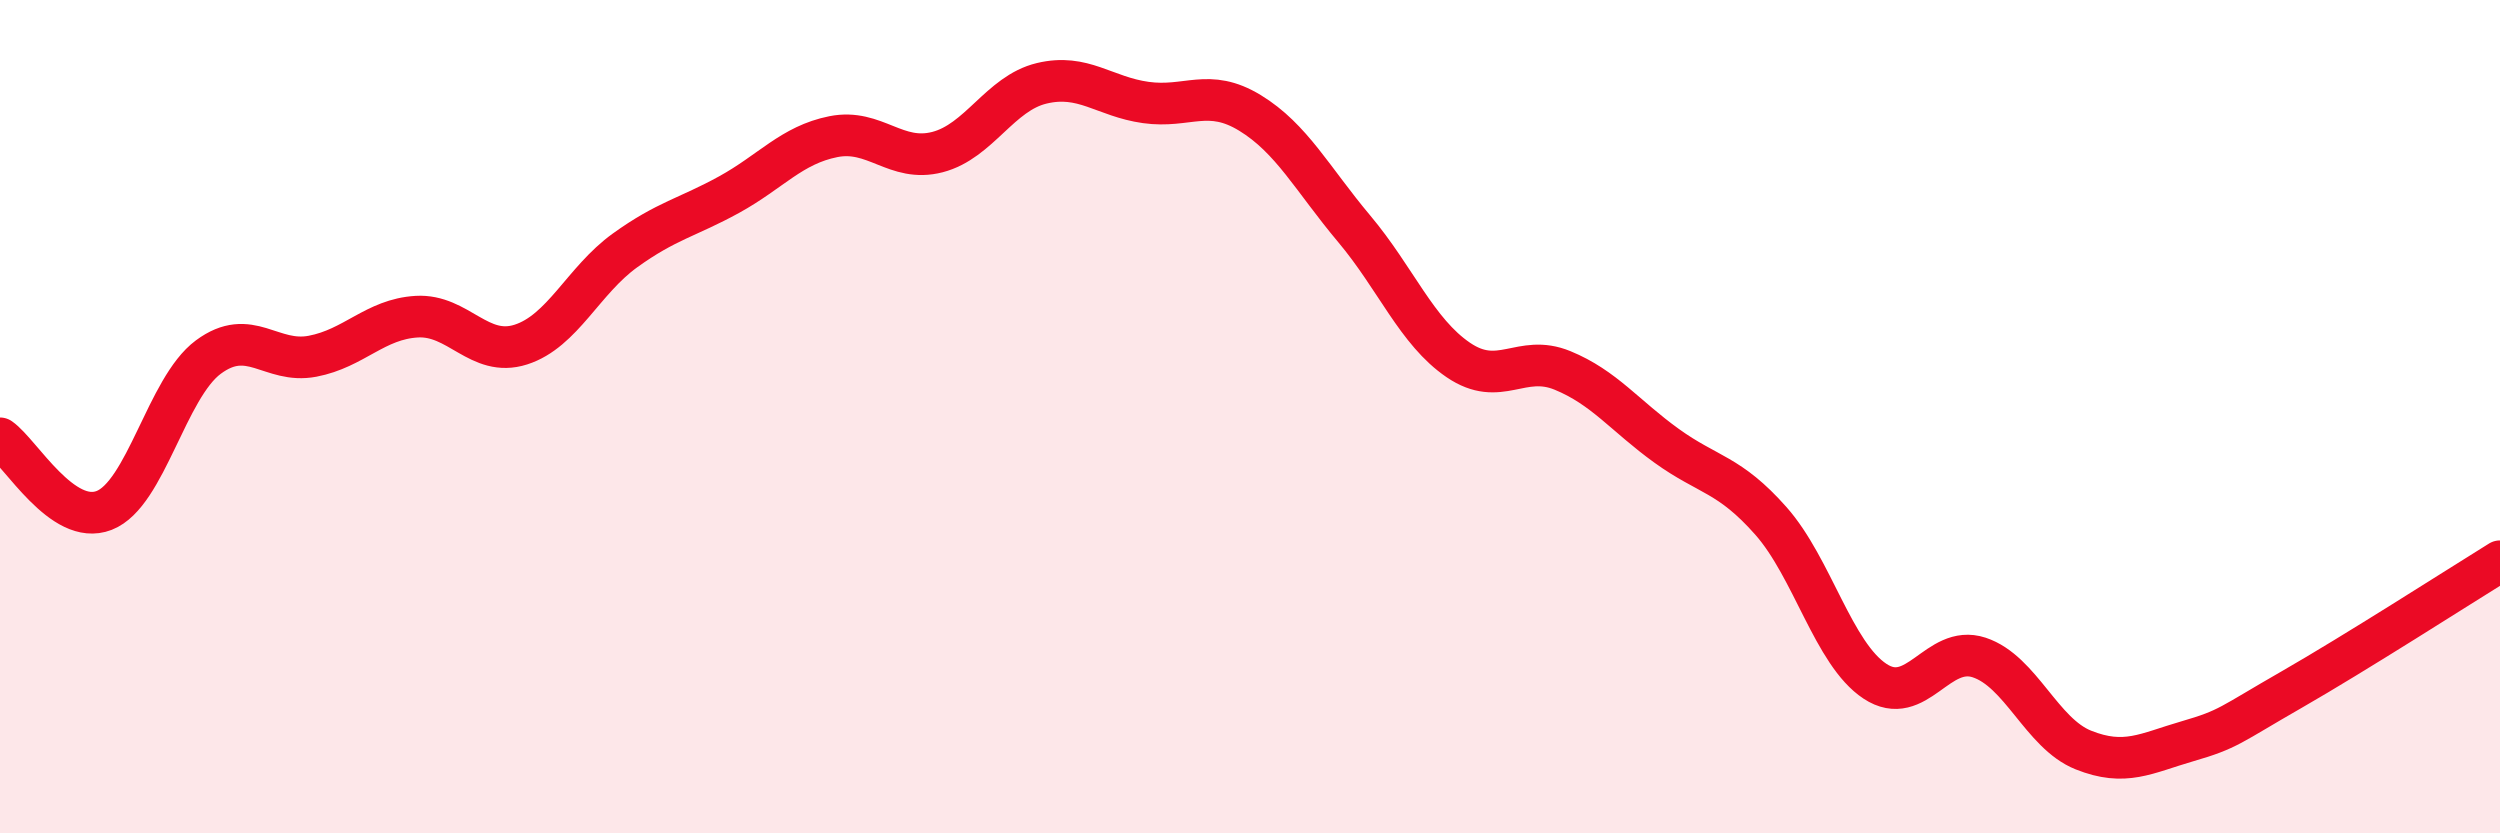
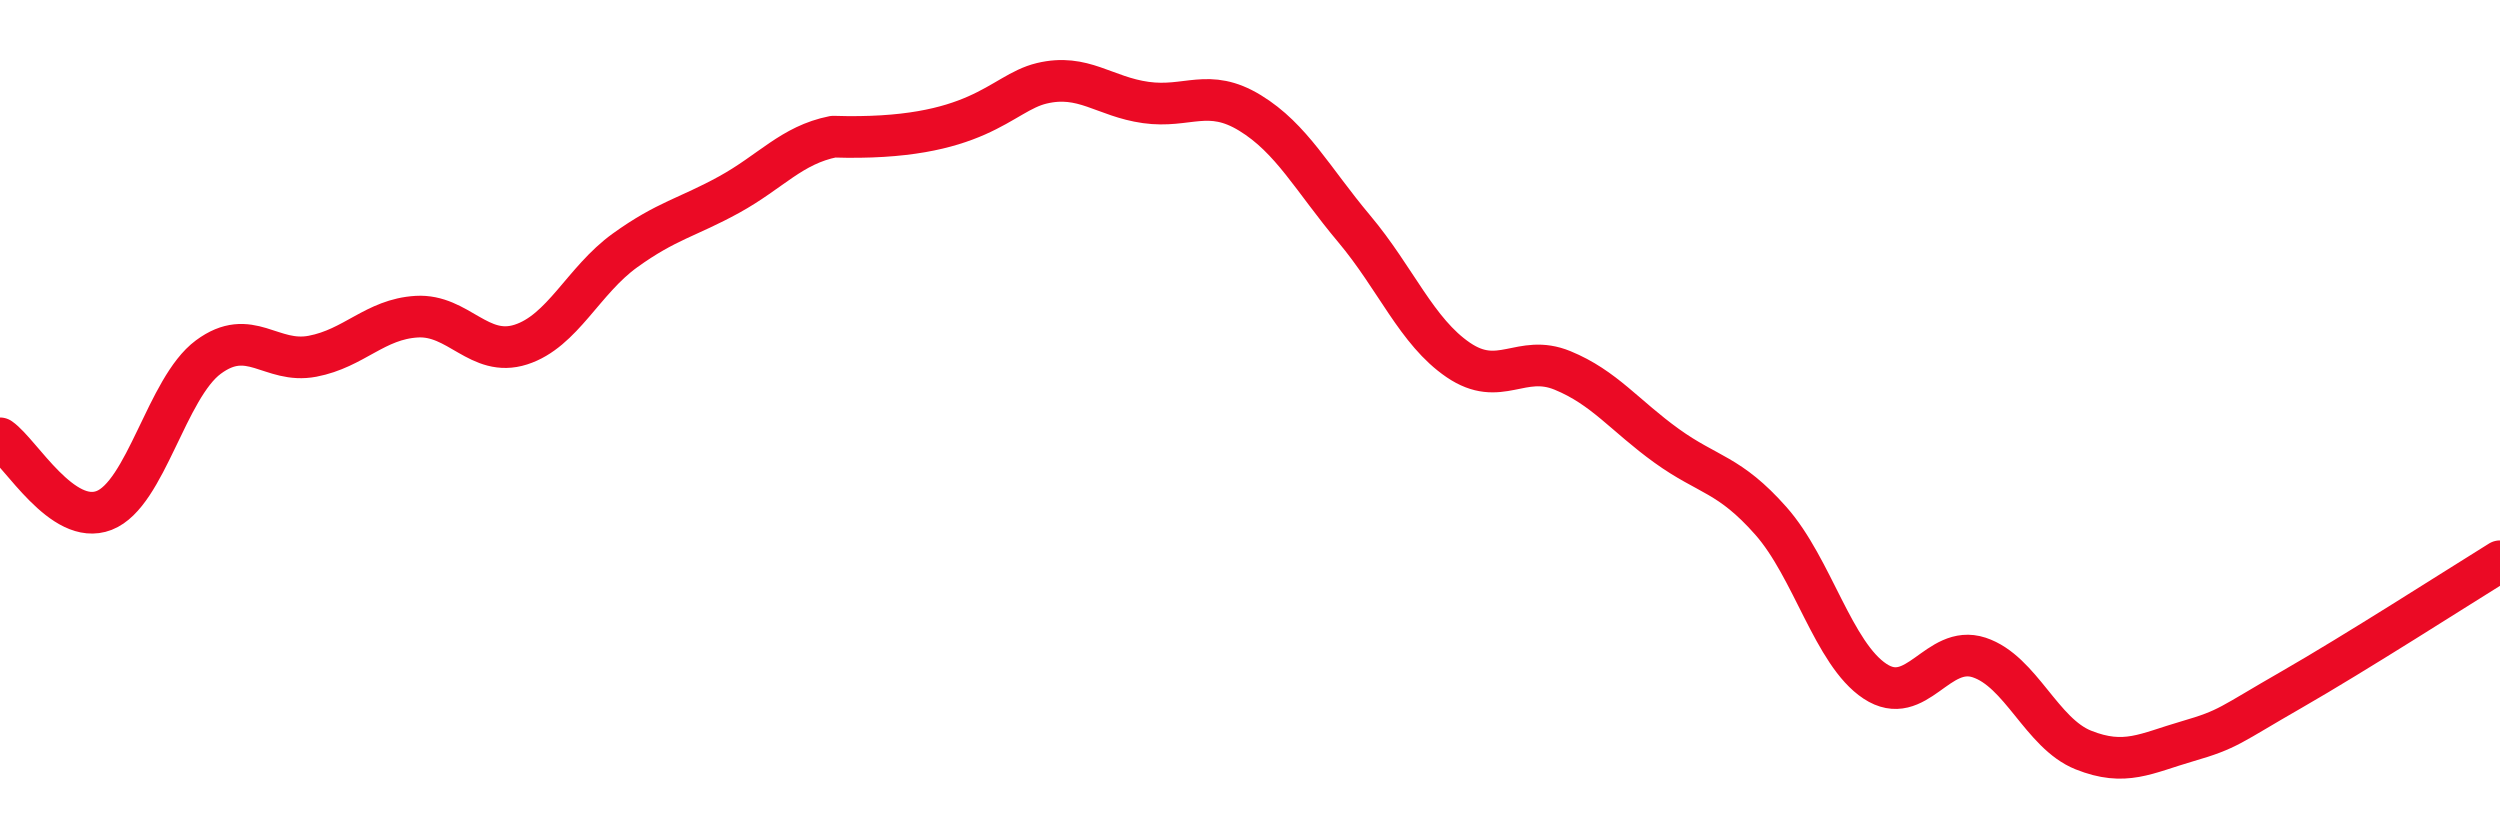
<svg xmlns="http://www.w3.org/2000/svg" width="60" height="20" viewBox="0 0 60 20">
-   <path d="M 0,10.52 C 0.5,10.87 1.5,12.64 2.5,12.25 C 3.5,11.86 4,9.31 5,8.57 C 6,7.83 6.5,8.74 7.5,8.55 C 8.5,8.36 9,7.66 10,7.6 C 11,7.54 11.5,8.59 12.5,8.27 C 13.5,7.95 14,6.73 15,6.01 C 16,5.29 16.5,5.22 17.5,4.67 C 18.5,4.12 19,3.48 20,3.28 C 21,3.08 21.5,3.91 22.5,3.65 C 23.5,3.39 24,2.24 25,2 C 26,1.76 26.5,2.32 27.5,2.46 C 28.5,2.6 29,2.1 30,2.71 C 31,3.32 31.5,4.3 32.5,5.49 C 33.5,6.68 34,7.96 35,8.64 C 36,9.32 36.5,8.48 37.5,8.89 C 38.5,9.3 39,9.98 40,10.7 C 41,11.42 41.5,11.37 42.5,12.5 C 43.5,13.63 44,15.69 45,16.35 C 46,17.01 46.5,15.45 47.5,15.78 C 48.5,16.11 49,17.6 50,18 C 51,18.4 51.5,18.08 52.5,17.79 C 53.5,17.5 53.5,17.41 55,16.55 C 56.5,15.69 59,14.09 60,13.47L60 20L0 20Z" fill="#EB0A25" opacity="0.1" stroke-linecap="round" stroke-linejoin="round" />
-   <path d="M 0,10.52 C 0.5,10.87 1.5,12.64 2.5,12.25 C 3.5,11.86 4,9.31 5,8.57 C 6,7.83 6.5,8.74 7.5,8.55 C 8.5,8.36 9,7.66 10,7.6 C 11,7.54 11.5,8.59 12.5,8.27 C 13.5,7.95 14,6.73 15,6.01 C 16,5.29 16.5,5.22 17.5,4.67 C 18.5,4.12 19,3.48 20,3.28 C 21,3.08 21.5,3.91 22.5,3.65 C 23.5,3.39 24,2.24 25,2 C 26,1.76 26.5,2.32 27.5,2.46 C 28.5,2.6 29,2.1 30,2.71 C 31,3.32 31.5,4.3 32.5,5.49 C 33.5,6.68 34,7.96 35,8.64 C 36,9.32 36.5,8.48 37.5,8.89 C 38.5,9.3 39,9.98 40,10.7 C 41,11.42 41.5,11.37 42.5,12.5 C 43.5,13.63 44,15.69 45,16.35 C 46,17.01 46.5,15.45 47.5,15.78 C 48.5,16.11 49,17.6 50,18 C 51,18.4 51.5,18.08 52.5,17.79 C 53.5,17.5 53.5,17.41 55,16.55 C 56.5,15.69 59,14.09 60,13.47" stroke="#EB0A25" stroke-width="1" fill="none" stroke-linecap="round" stroke-linejoin="round" />
+   <path d="M 0,10.52 C 0.5,10.87 1.5,12.64 2.5,12.25 C 3.5,11.86 4,9.31 5,8.57 C 6,7.83 6.5,8.74 7.5,8.55 C 8.5,8.36 9,7.66 10,7.6 C 11,7.54 11.5,8.59 12.5,8.27 C 13.5,7.95 14,6.73 15,6.01 C 16,5.29 16.5,5.22 17.5,4.67 C 18.5,4.12 19,3.48 20,3.28 C 23.5,3.39 24,2.24 25,2 C 26,1.76 26.5,2.32 27.5,2.46 C 28.5,2.6 29,2.1 30,2.71 C 31,3.32 31.5,4.3 32.5,5.49 C 33.5,6.68 34,7.96 35,8.64 C 36,9.32 36.5,8.48 37.5,8.89 C 38.5,9.3 39,9.98 40,10.7 C 41,11.42 41.5,11.37 42.5,12.5 C 43.5,13.63 44,15.69 45,16.35 C 46,17.01 46.5,15.45 47.5,15.78 C 48.5,16.11 49,17.6 50,18 C 51,18.4 51.5,18.08 52.5,17.79 C 53.5,17.5 53.5,17.41 55,16.55 C 56.5,15.69 59,14.09 60,13.47" stroke="#EB0A25" stroke-width="1" fill="none" stroke-linecap="round" stroke-linejoin="round" />
</svg>